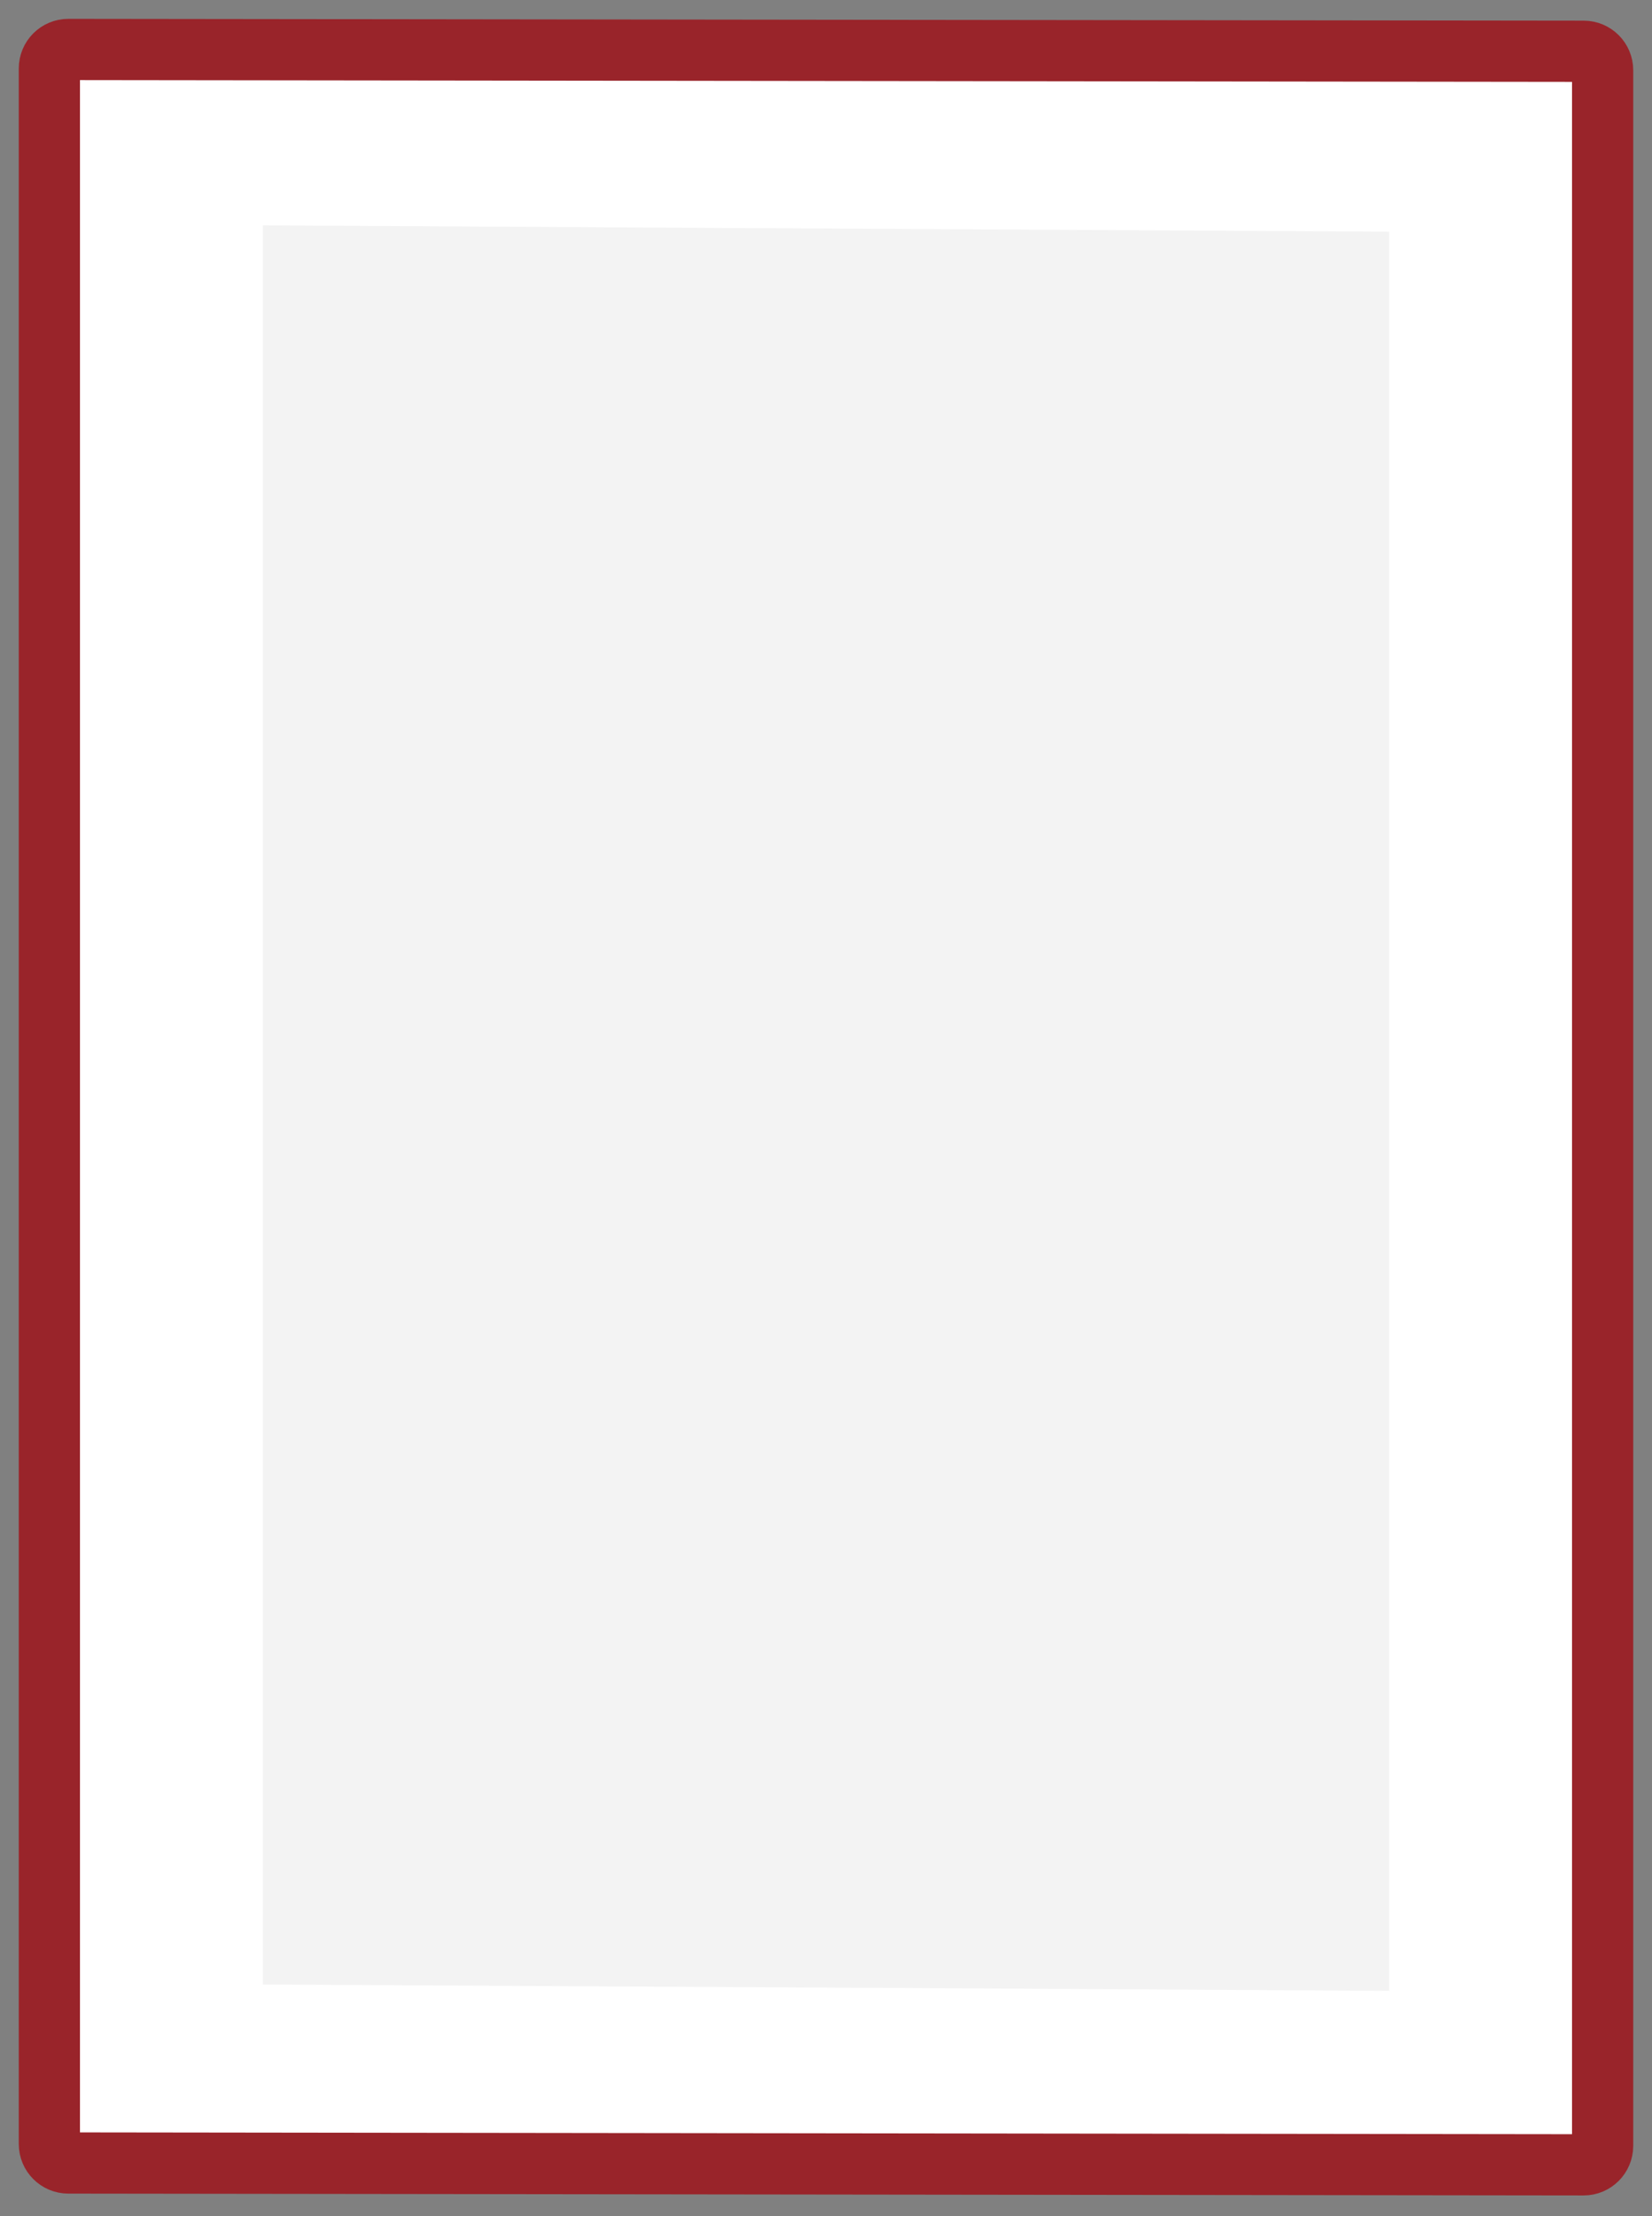
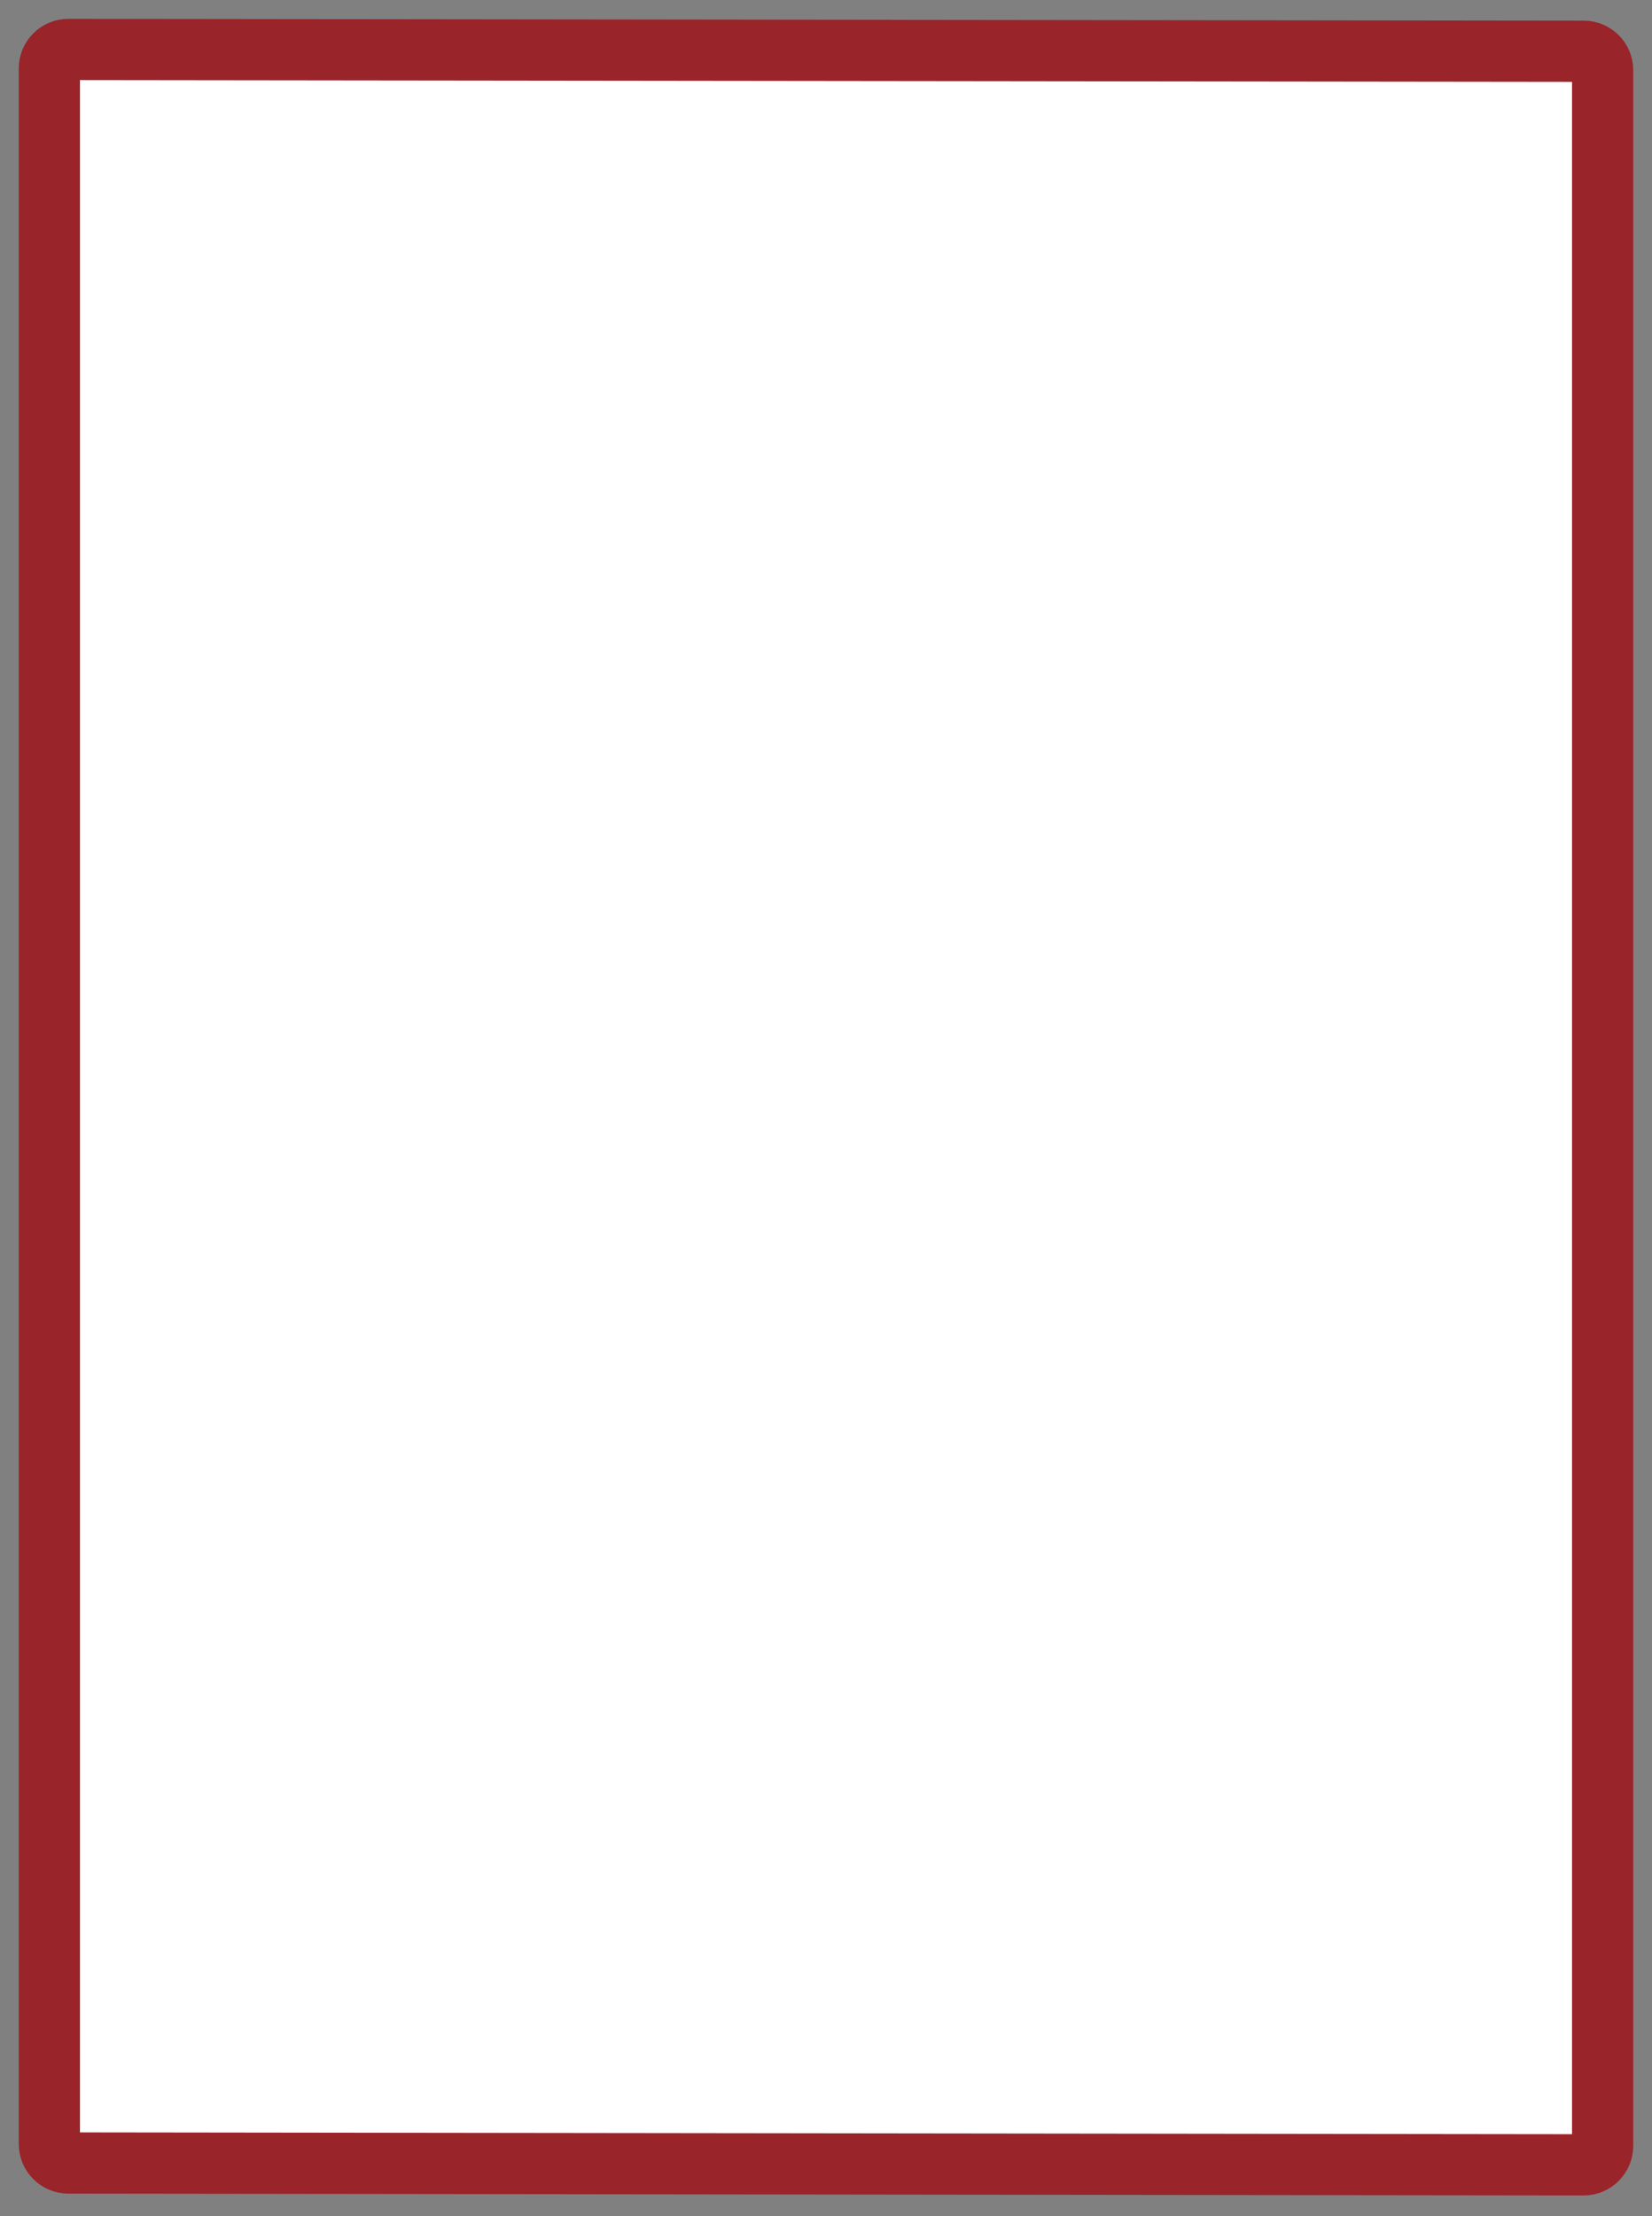
<svg xmlns="http://www.w3.org/2000/svg" width="44px" height="59px" viewBox="0 0 44 59" version="1.1">
  <rect x="0" y="0" width="44" height="59" fill="#808080" stroke="none" />
  <title>Group Copy 2</title>
  <desc>Created with Sketch.</desc>
  <g id="Icons" stroke="none" stroke-width="1" fill="none" fill-rule="evenodd">
    <g id="Wandbild-(hoch)-Copy" transform="translate(-28, -21)">
      <g id="Group-Copy-2" transform="translate(50, 50.5) rotate(-270) translate(-50, -50.5) translate(21, 29)">
        <path d="M1.37,0.815 C1.091,0.815 0.865,1.041 0.865,1.319 L0.817,41.679 C0.817,41.68 0.817,41.68 0.817,41.68 C0.817,41.959 1.043,42.185 1.322,42.185 L56.579,42.185 C56.858,42.185 57.084,41.959 57.084,41.681 L57.133,1.321 C57.133,1.32 57.133,1.32 57.133,1.32 C57.133,1.041 56.906,0.815 56.628,0.815 L1.37,0.815 Z" id="Rectangle-Copy-5" stroke="#99242A" stroke-width="1.63" fill="#FFFFFF" />
-         <polygon id="Rectangle-Copy-6" fill="#F3F3F3" points="5.668 6.5 52.5 6.5 52.332 36.5 5.5 36.5" />
      </g>
    </g>
  </g>
</svg>